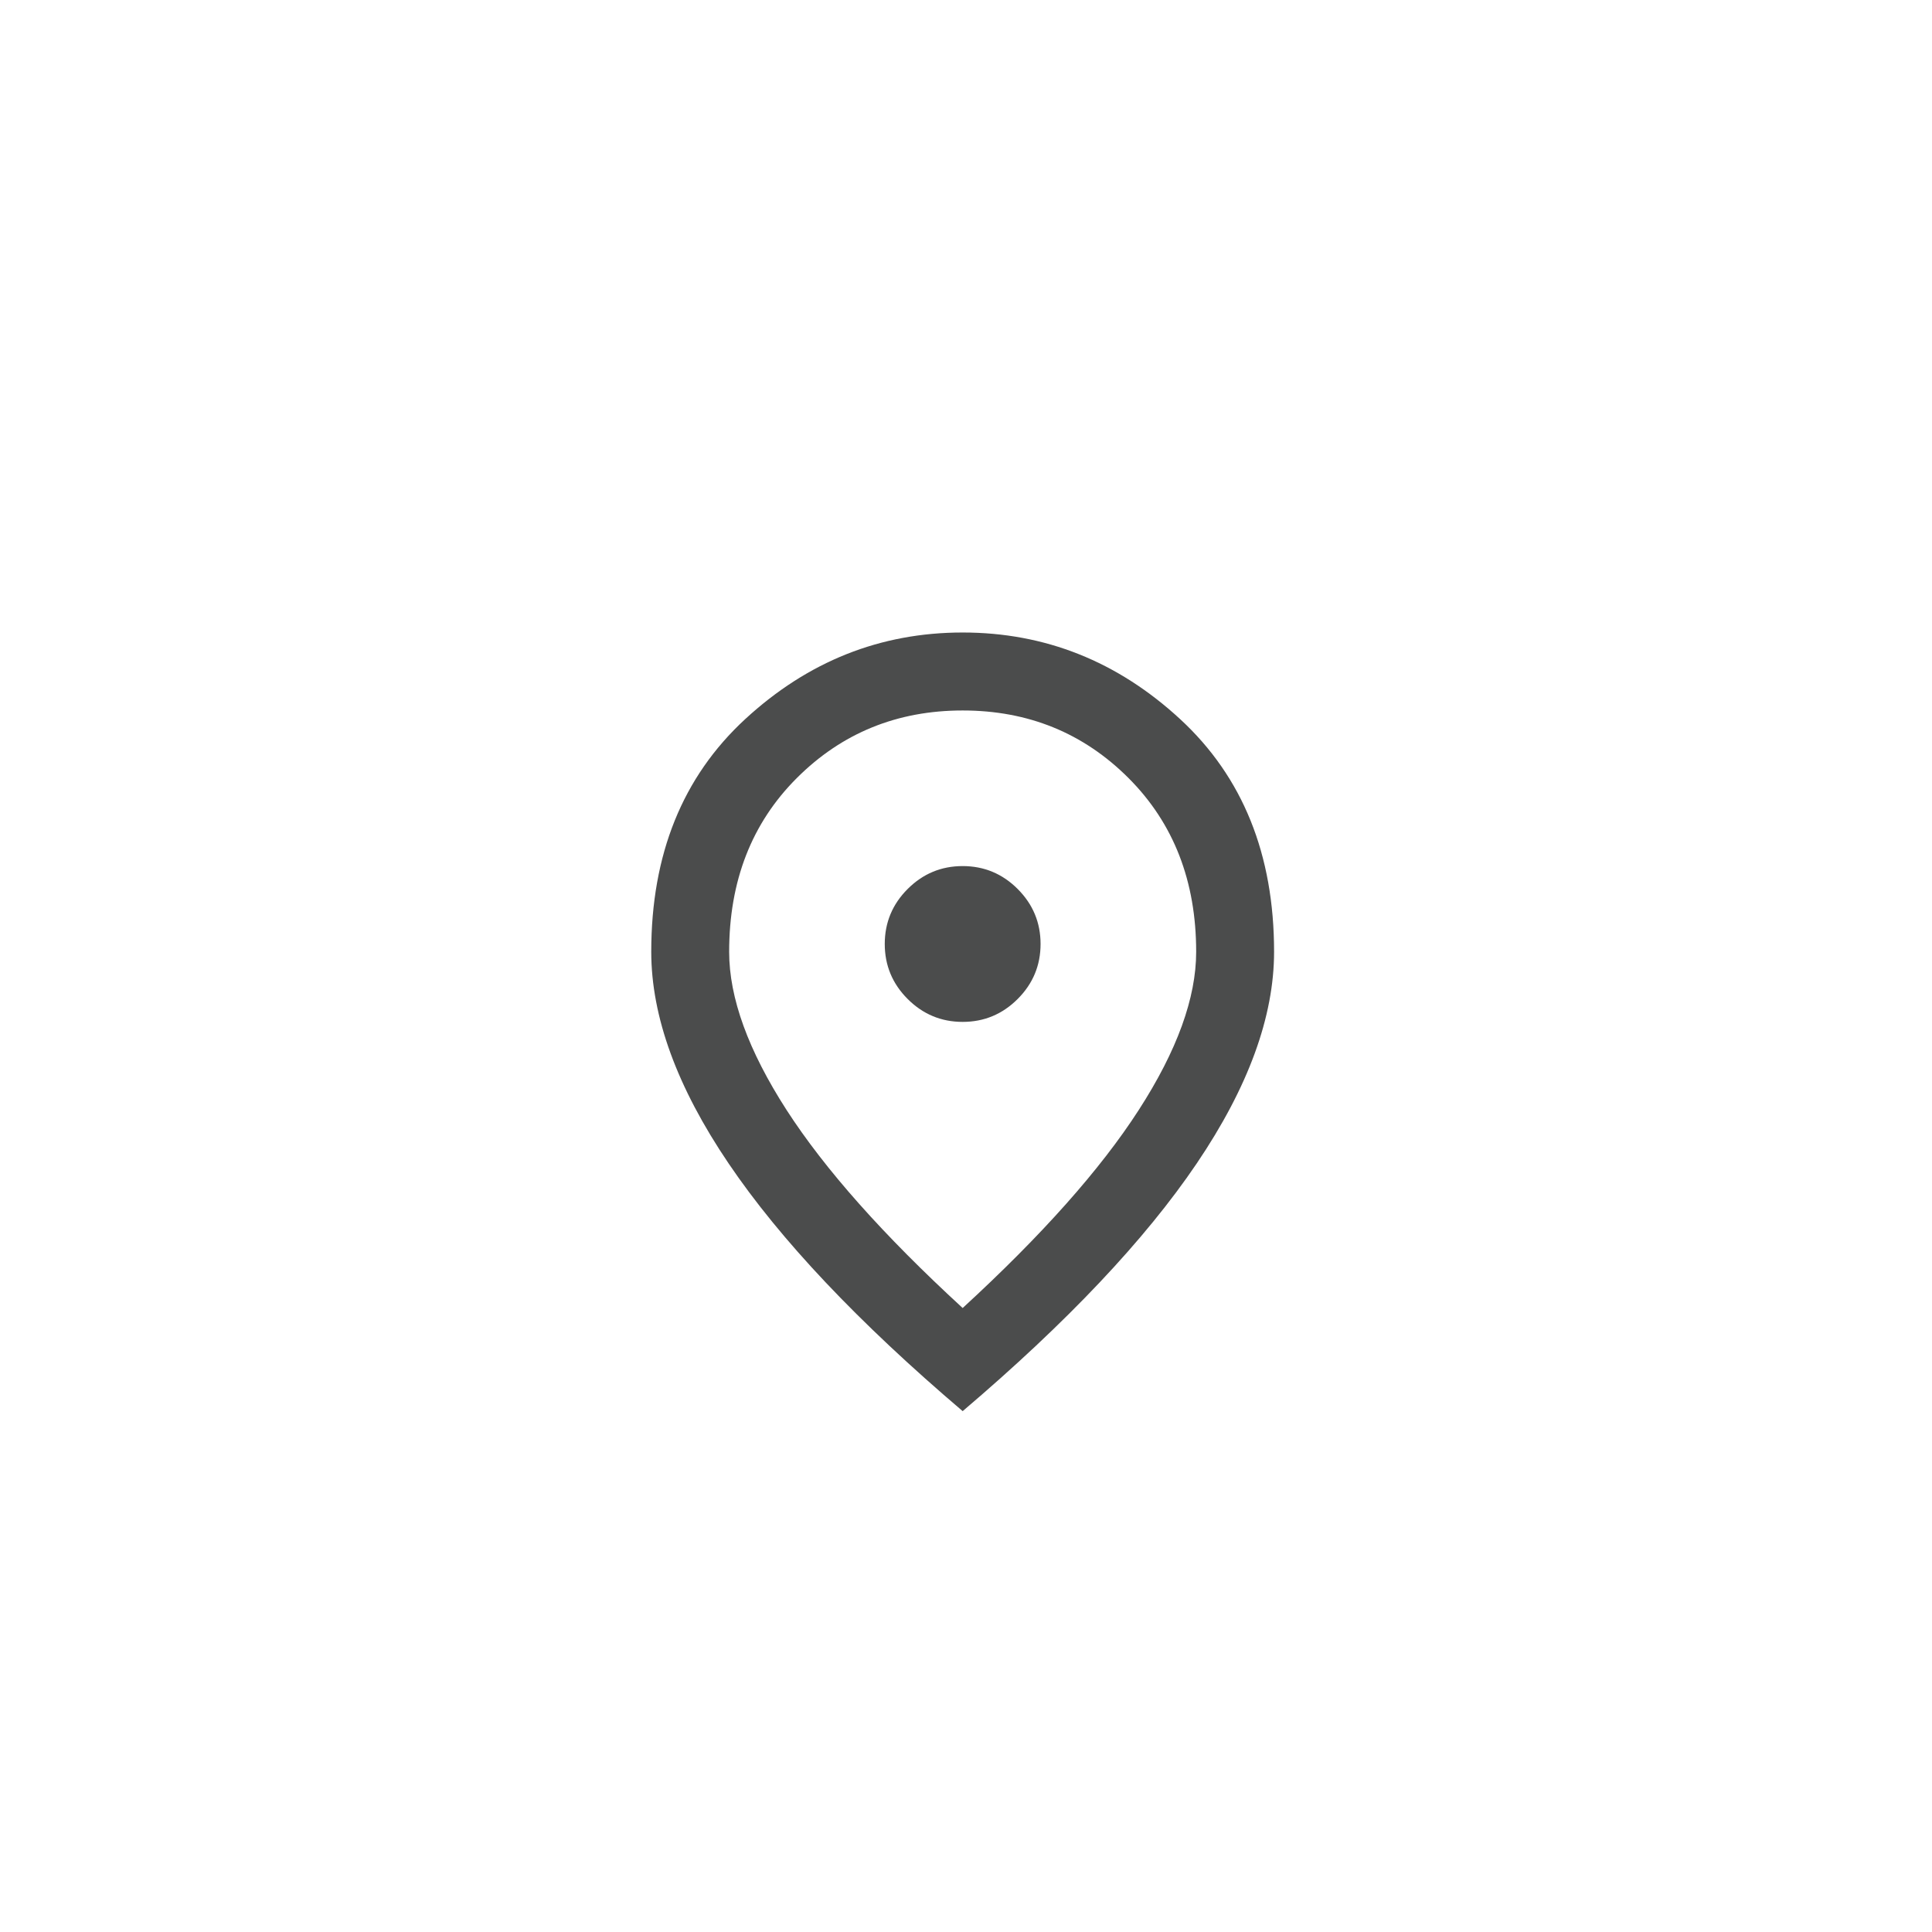
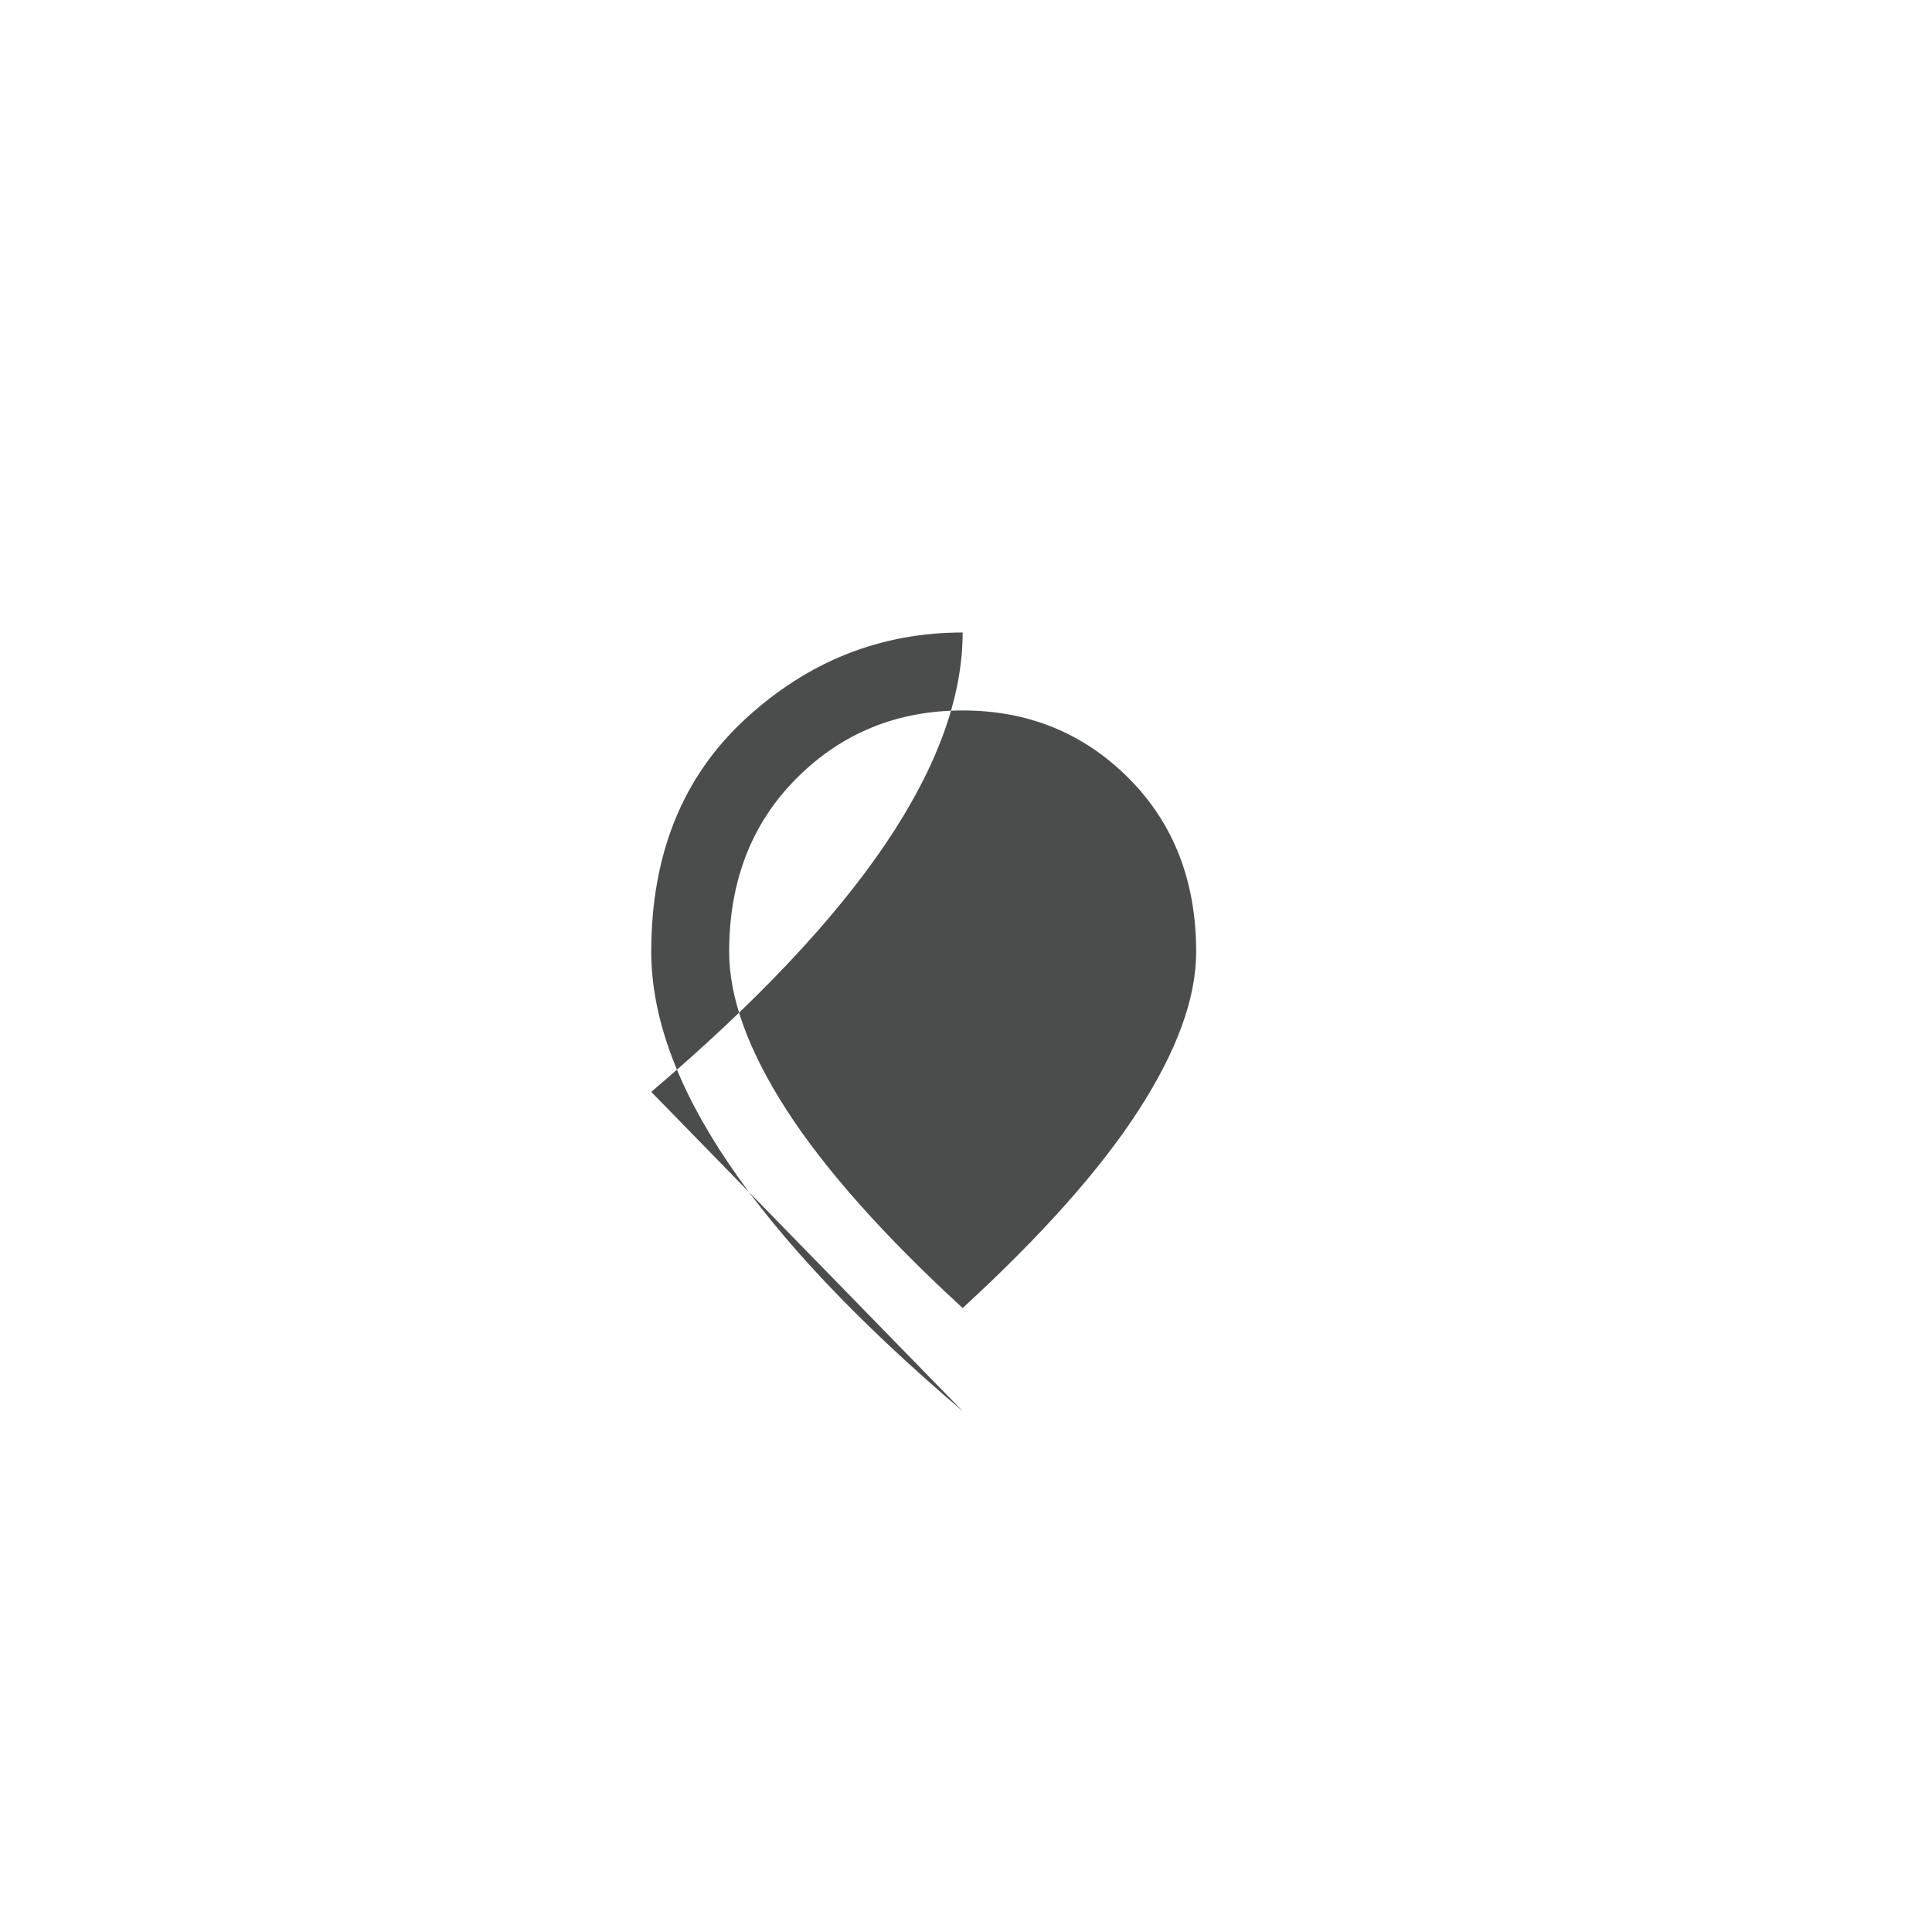
<svg xmlns="http://www.w3.org/2000/svg" id="Layer_1" version="1.1" viewBox="0 0 283.46 283.46">
  <defs>
    <style>
      .st0 {
        fill: #4b4c4c;
      }
    </style>
  </defs>
-   <path class="st0" d="M141.24,149.93c3.14,0,5.83-1.12,8.07-3.36,2.24-2.24,3.36-4.93,3.36-8.07s-1.12-5.83-3.36-8.07-4.93-3.36-8.07-3.36-5.83,1.12-8.07,3.36-3.36,4.93-3.36,8.07,1.12,5.83,3.36,8.07c2.24,2.24,4.93,3.36,8.07,3.36ZM141.24,191.91c11.61-10.66,20.23-20.35,25.84-29.06,5.62-8.71,8.42-16.44,8.42-23.2,0-10.38-3.31-18.87-9.92-25.49-6.62-6.62-14.73-9.92-24.34-9.92s-17.73,3.31-24.34,9.92c-6.62,6.62-9.92,15.11-9.92,25.49,0,6.76,2.81,14.49,8.42,23.2,5.62,8.71,14.23,18.4,25.84,29.06ZM141.24,207.04c-15.33-13.04-26.77-25.15-34.34-36.34-7.57-11.18-11.35-21.54-11.35-31.06,0-14.28,4.59-25.65,13.78-34.13,9.19-8.47,19.82-12.71,31.91-12.71s22.73,4.24,31.91,12.71,13.78,19.85,13.78,34.13c0,9.52-3.78,19.87-11.35,31.06s-19.01,23.3-34.34,36.34Z" />
+   <path class="st0" d="M141.24,149.93c3.14,0,5.83-1.12,8.07-3.36,2.24-2.24,3.36-4.93,3.36-8.07s-1.12-5.83-3.36-8.07-4.93-3.36-8.07-3.36-5.83,1.12-8.07,3.36-3.36,4.93-3.36,8.07,1.12,5.83,3.36,8.07c2.24,2.24,4.93,3.36,8.07,3.36ZM141.24,191.91c11.61-10.66,20.23-20.35,25.84-29.06,5.62-8.71,8.42-16.44,8.42-23.2,0-10.38-3.31-18.87-9.92-25.49-6.62-6.62-14.73-9.92-24.34-9.92s-17.73,3.31-24.34,9.92c-6.62,6.62-9.92,15.11-9.92,25.49,0,6.76,2.81,14.49,8.42,23.2,5.62,8.71,14.23,18.4,25.84,29.06ZM141.24,207.04c-15.33-13.04-26.77-25.15-34.34-36.34-7.57-11.18-11.35-21.54-11.35-31.06,0-14.28,4.59-25.65,13.78-34.13,9.19-8.47,19.82-12.71,31.91-12.71c0,9.52-3.78,19.87-11.35,31.06s-19.01,23.3-34.34,36.34Z" />
</svg>